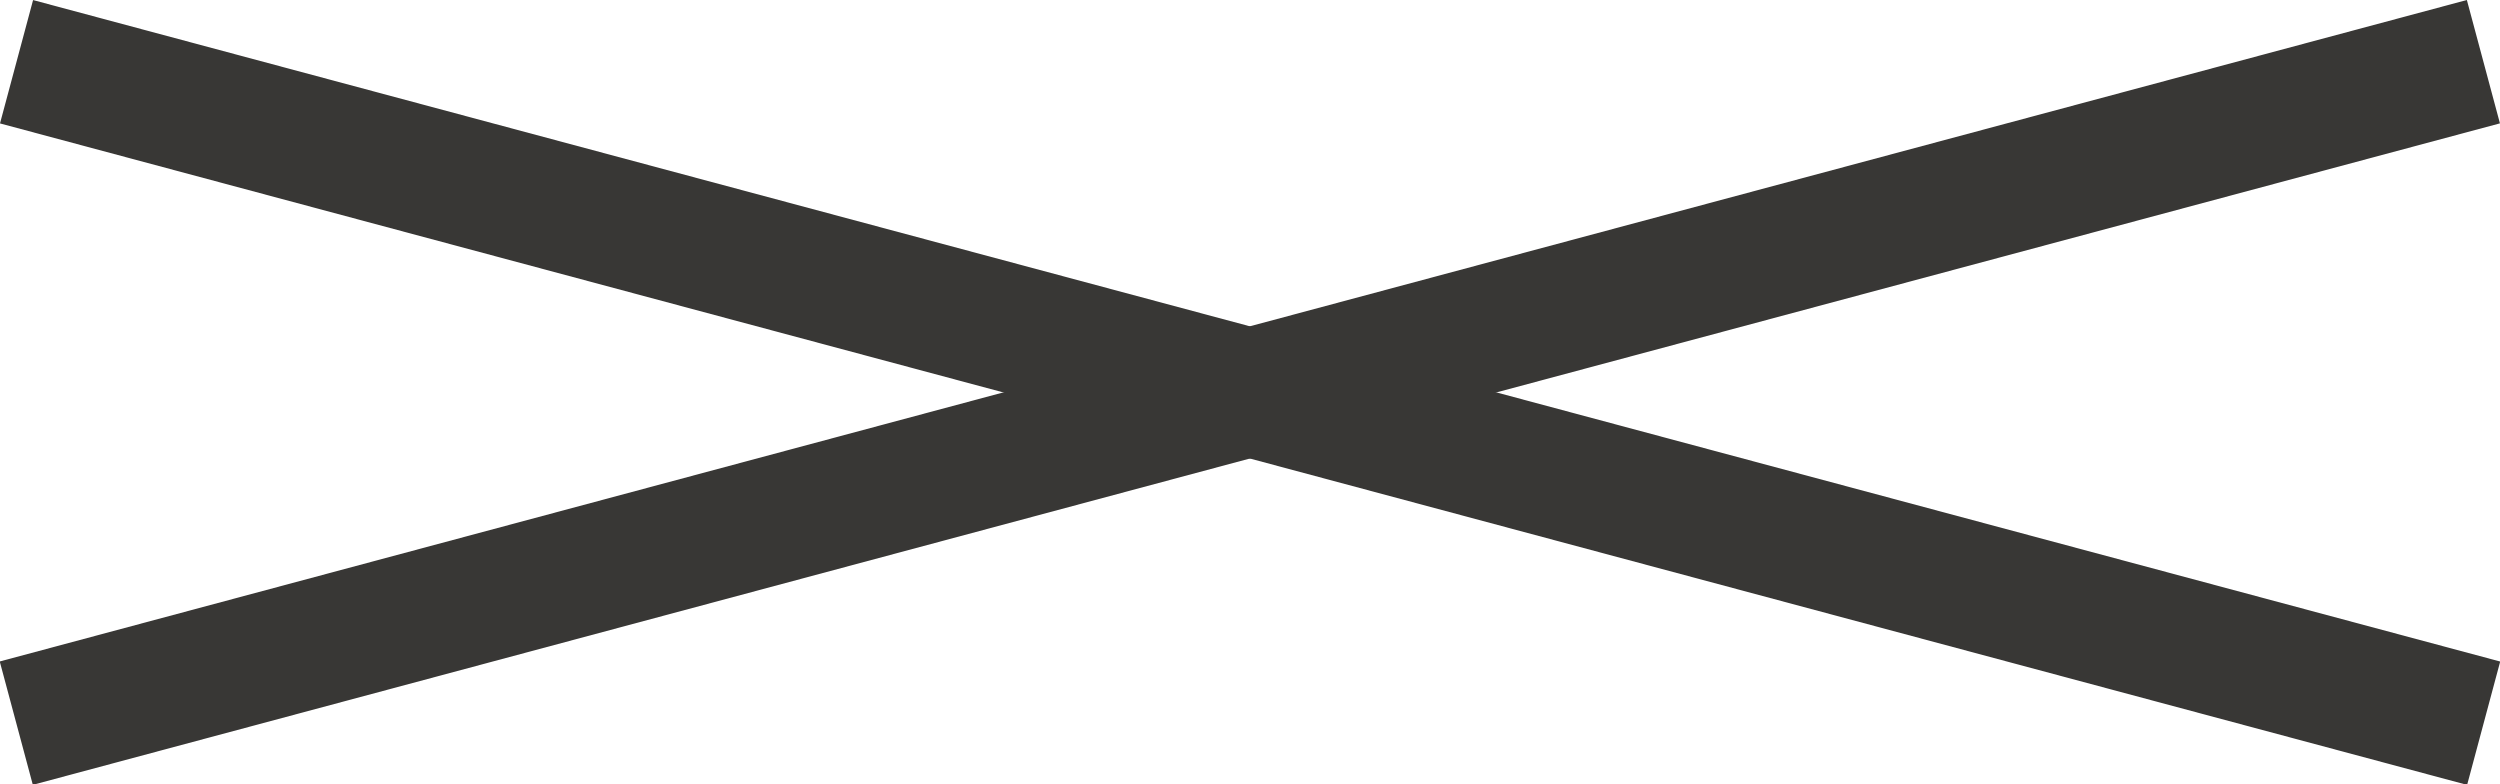
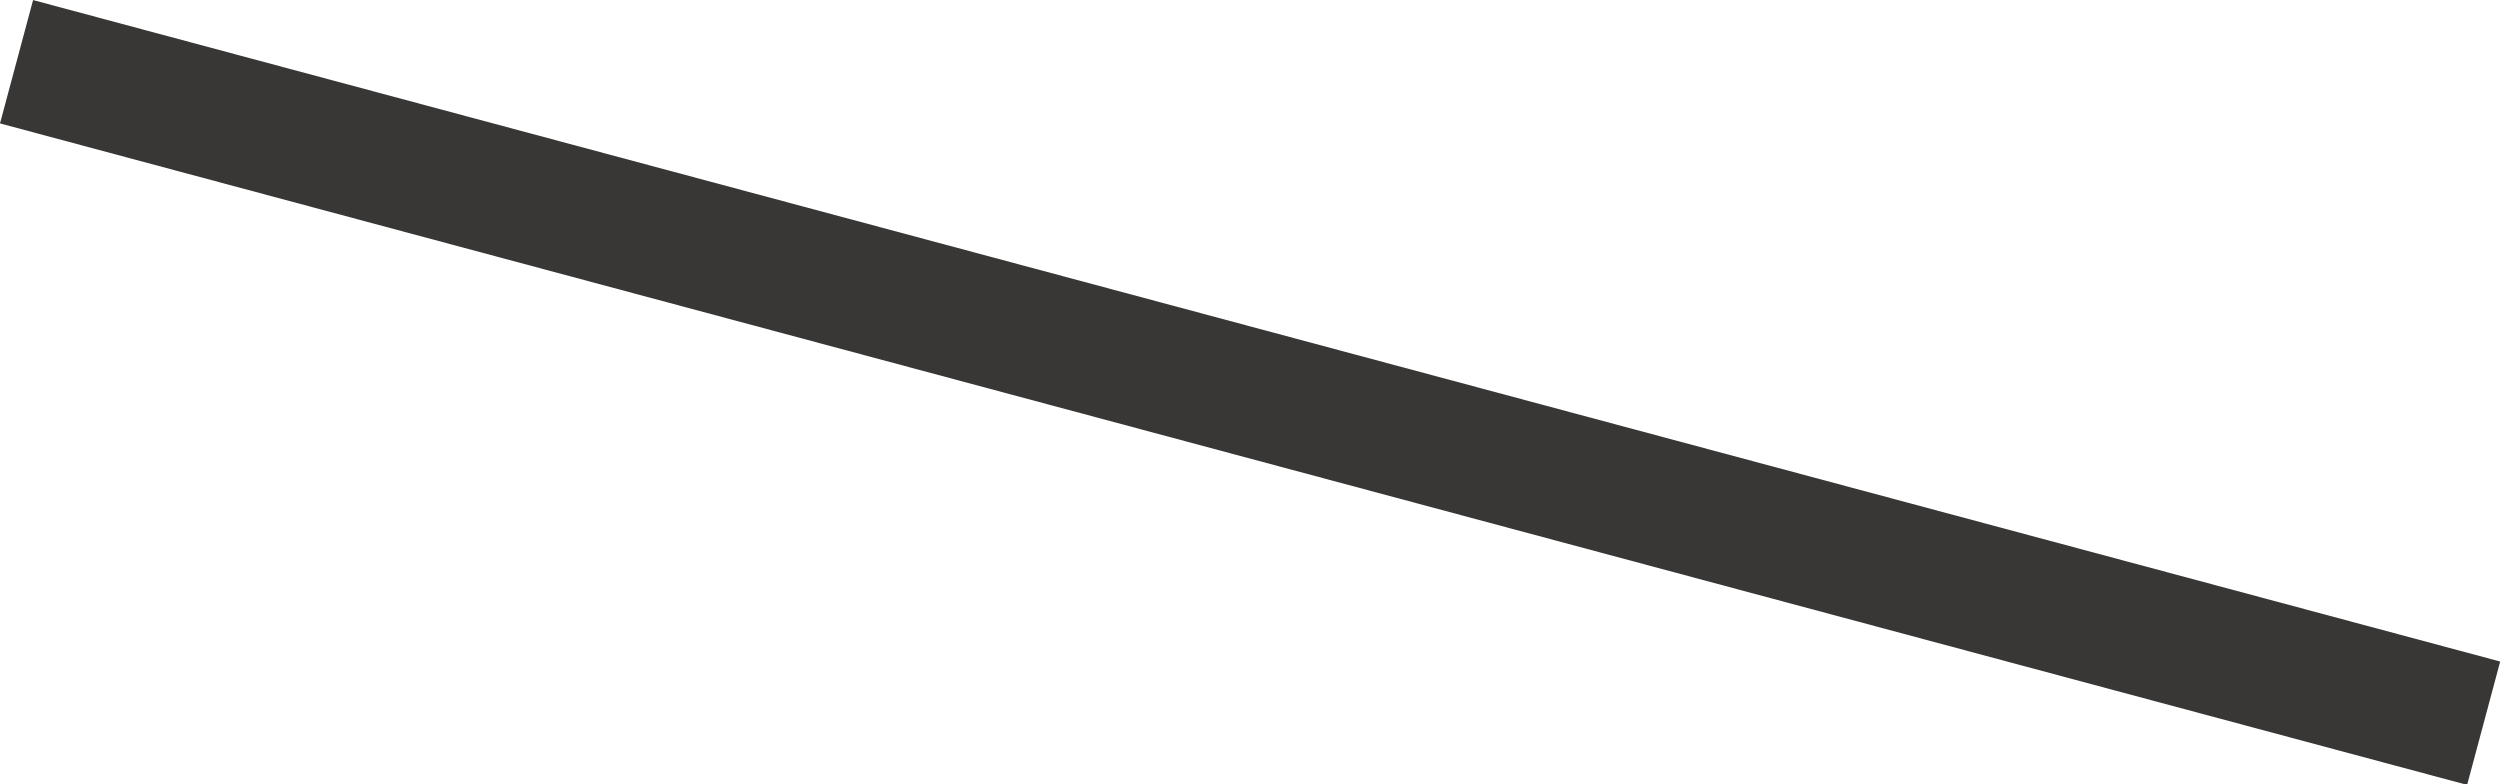
<svg xmlns="http://www.w3.org/2000/svg" width="39.155" height="12.285" viewBox="0 0 39.155 12.285">
  <g id="menu_close" transform="translate(-323.422 -17.857)">
    <rect id="長方形_10474" data-name="長方形 10474" width="40" height="2" transform="matrix(0.966, 0.259, -0.259, 0.966, 323.94, 17.858)" fill="#383735" />
-     <rect id="長方形_10476" data-name="長方形 10476" width="40" height="2" transform="matrix(-0.966, 0.259, -0.259, -0.966, 362.576, 19.789)" fill="#383735" />
  </g>
</svg>